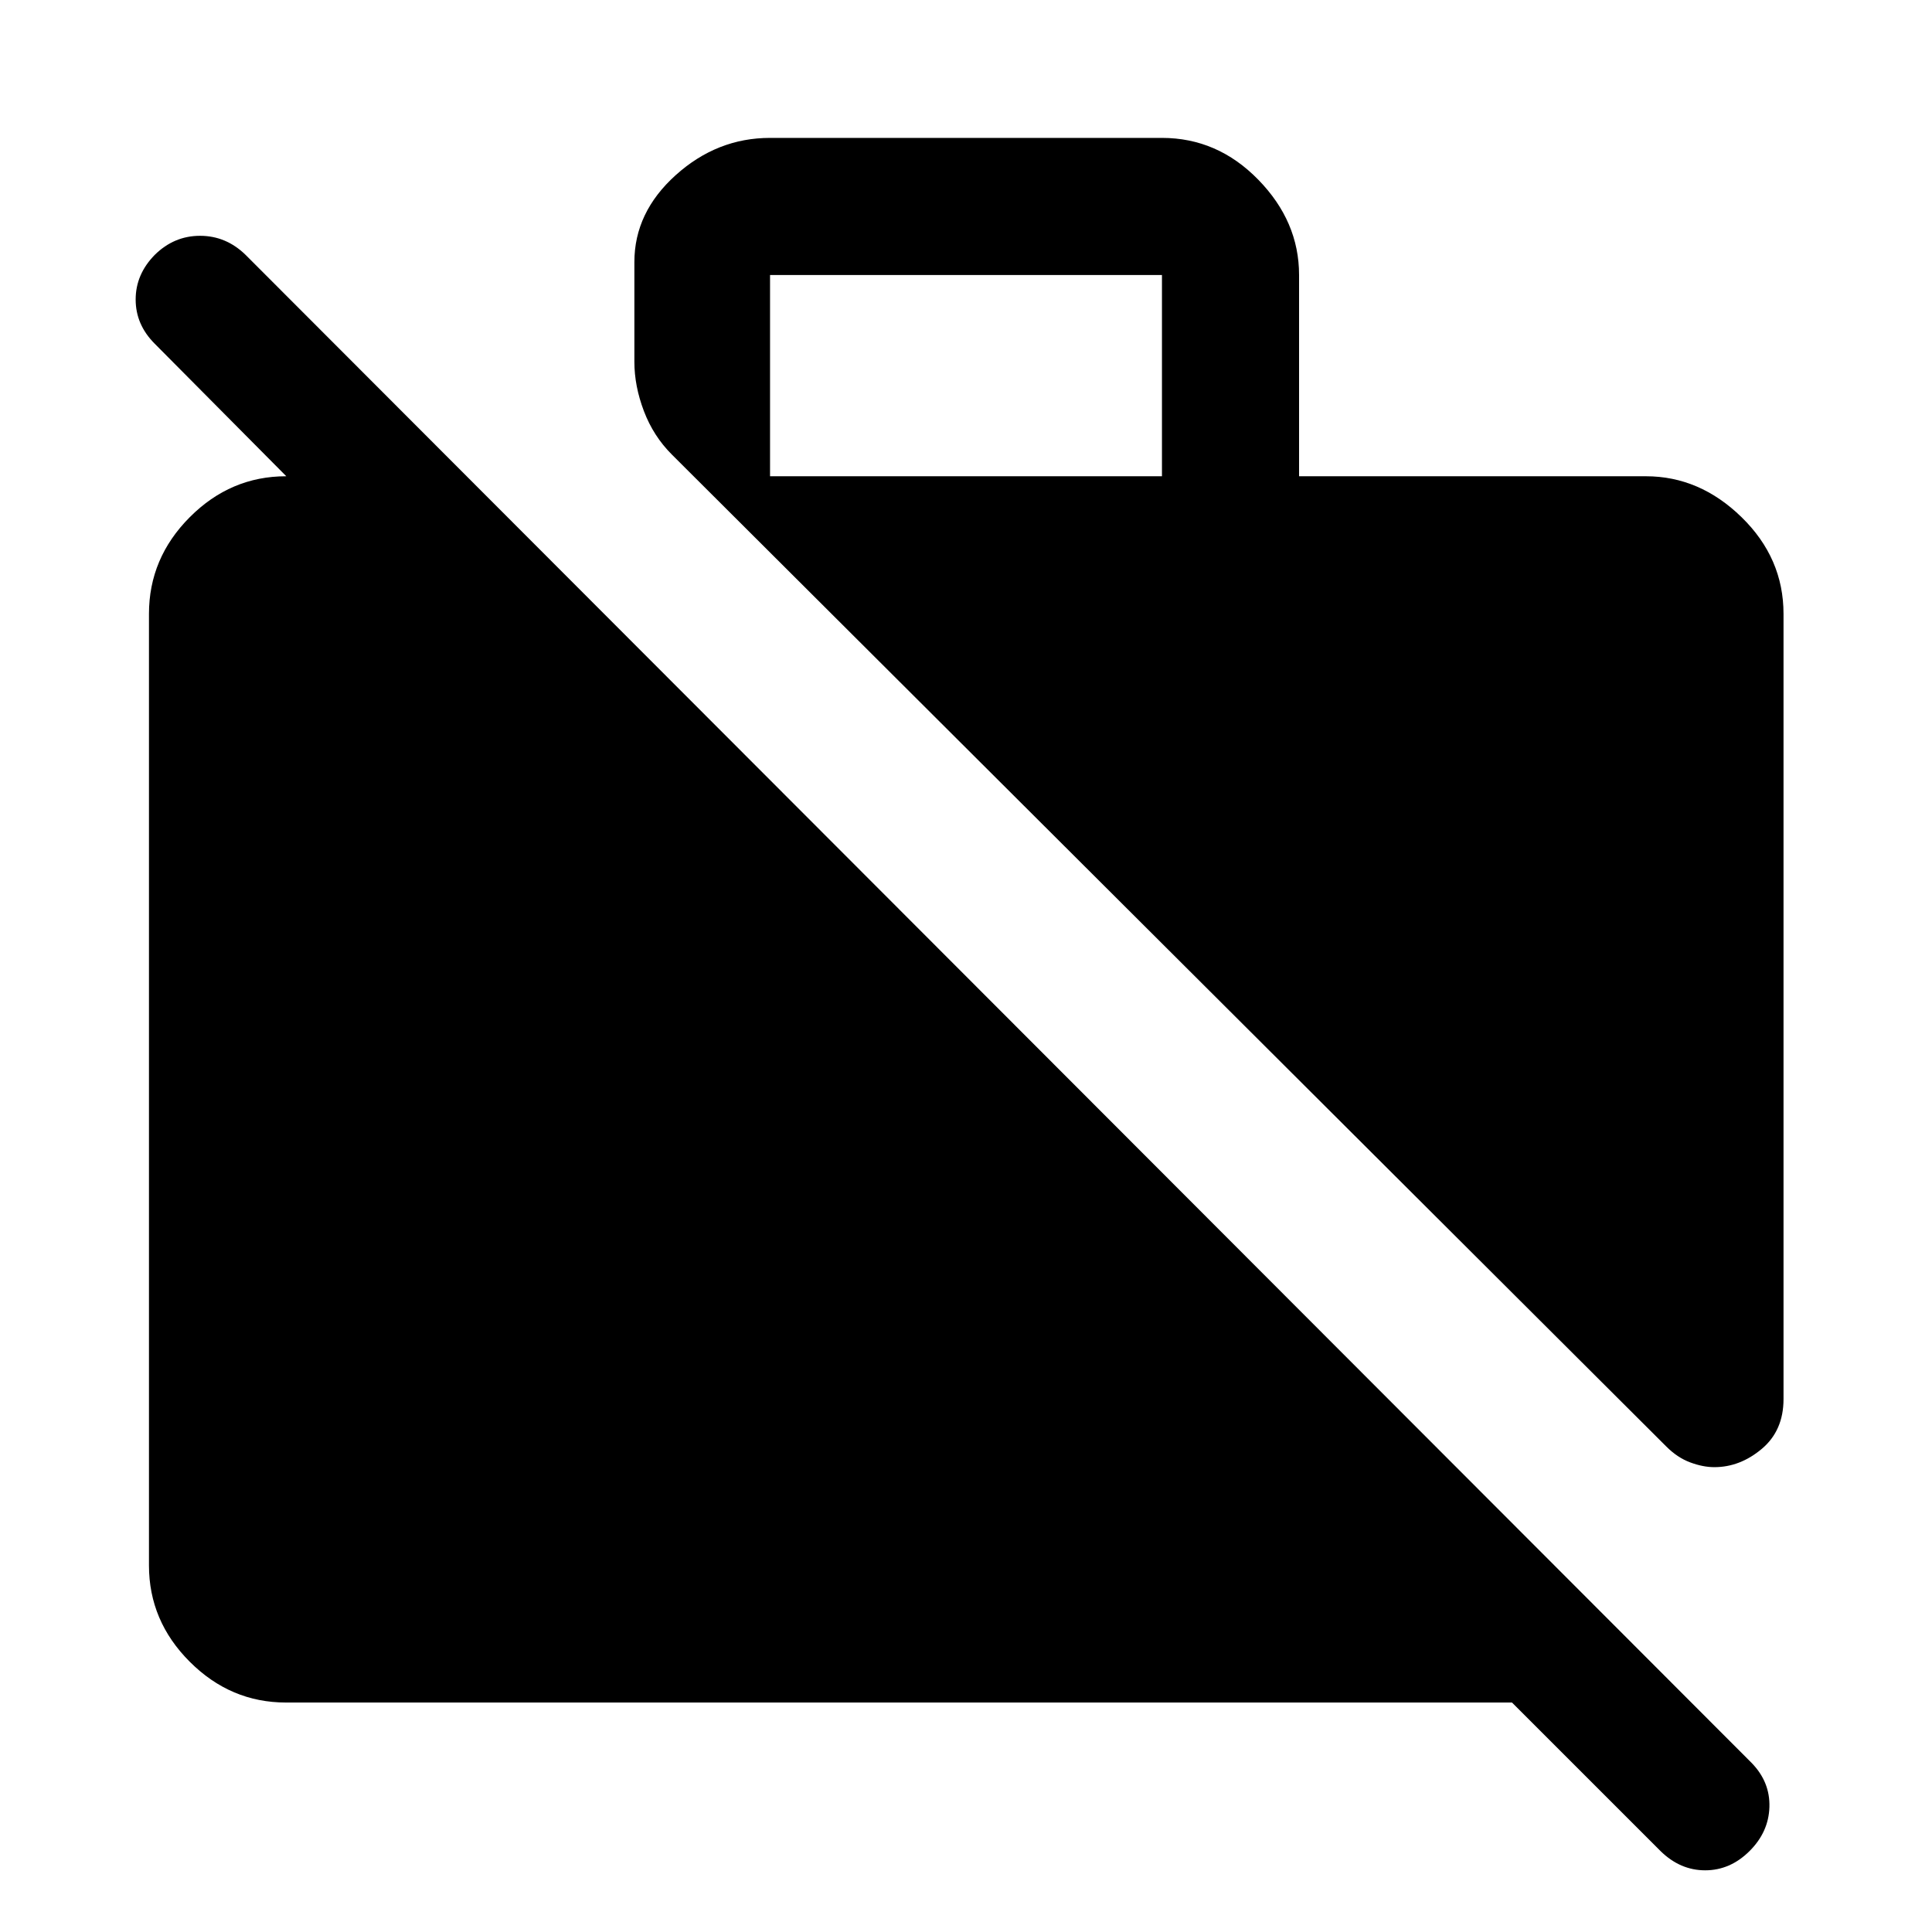
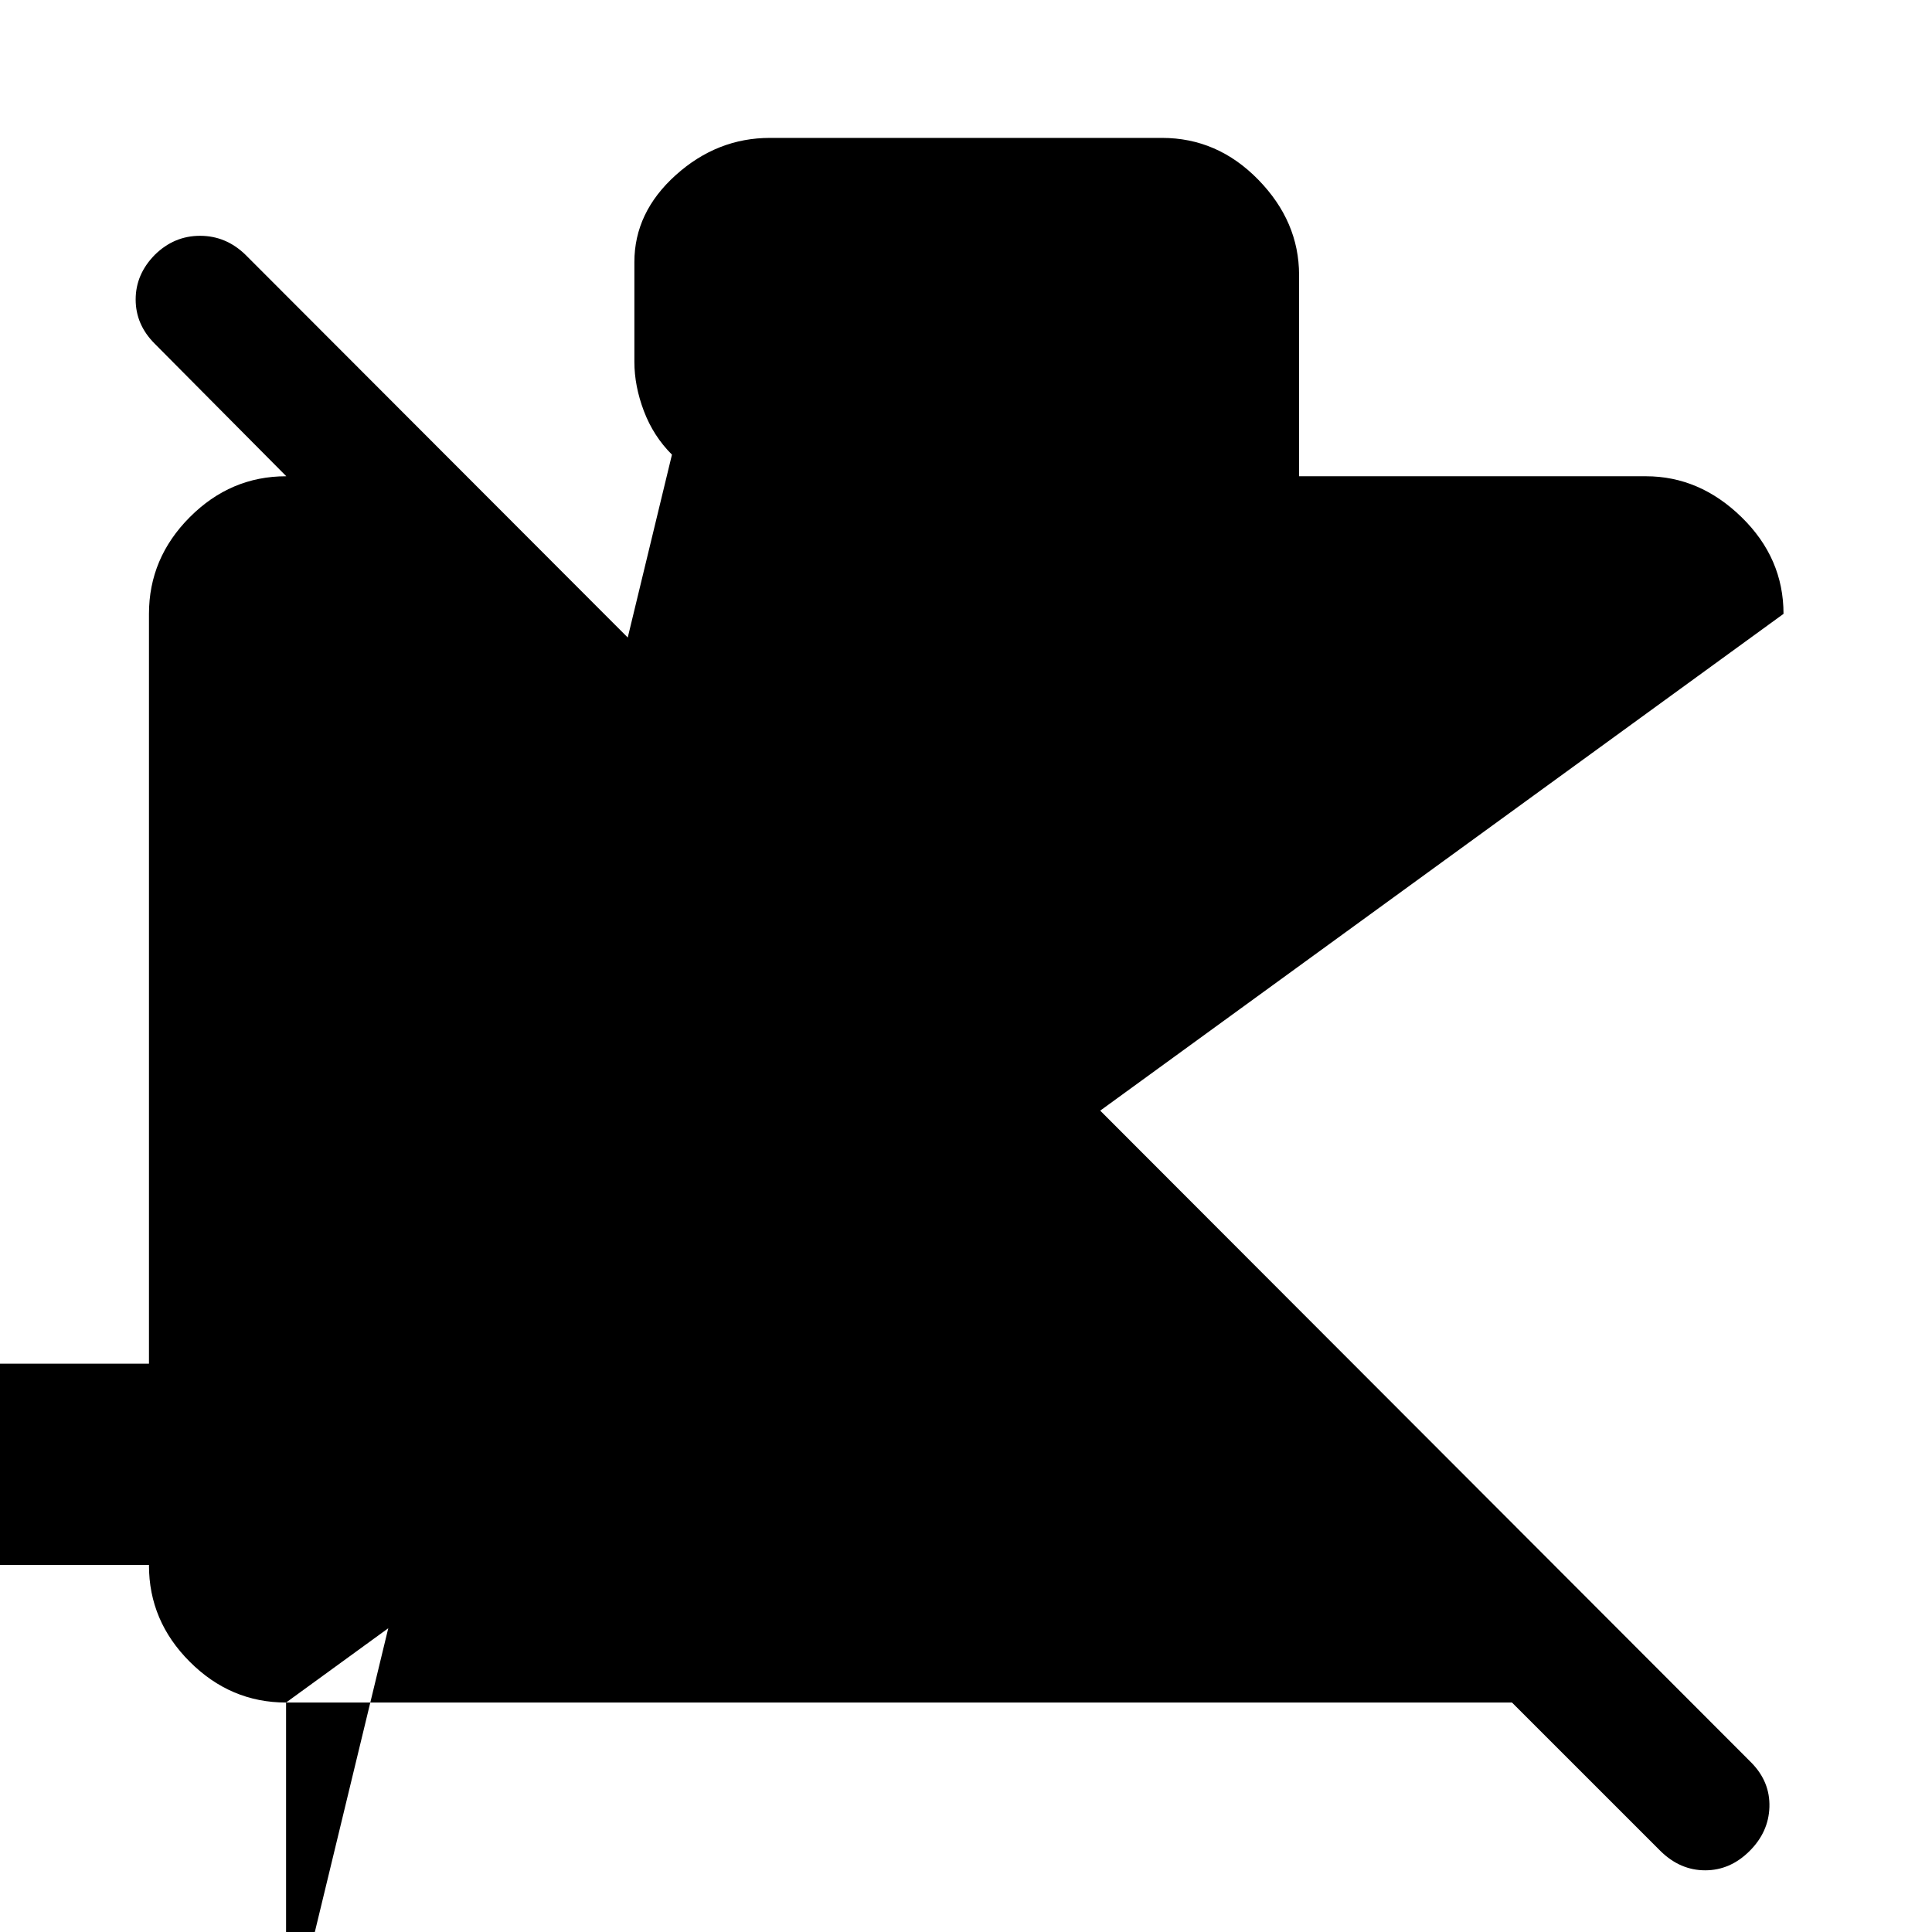
<svg xmlns="http://www.w3.org/2000/svg" width="48" height="48" viewBox="0 -960 960 960">
-   <path d="M142.15-114.02q-27.6 0-47.86-20.27-20.27-20.26-20.27-47.86v-472.83q0-27.7 20.27-48.03 20.26-20.34 47.86-20.34h73.5v73.92L76.89-789.2q-9.48-9.47-9.48-21.98t9.48-22.17q9.6-9.48 22.52-9.48t22.63 9.48L870.35-84.04q9.24 9.47 8.86 21.95-.38 12.48-9.96 21.96t-21.96 9.48q-12.38 0-22.09-9.48l-73.9-73.89H142.15Zm744.07-540.96v390.18q0 15.67-10.82 24.75-10.81 9.07-23.57 9.07-5.63 0-11.97-2.36-6.34-2.36-11.82-7.83L333.89-734.09q-9.2-9.17-13.94-21.64-4.73-12.47-4.73-24.47v-49.6q0-24.68 20.54-43.18 20.55-18.5 46.87-18.5h194.74q27.6 0 47.86 20.77 20.27 20.76 20.27 47.36v100h172.35q26.7 0 47.53 20.34 20.84 20.33 20.84 48.03Zm-503.59-68.37h194.74v-100H382.63v100Z" />
+   <path d="M142.15-114.02q-27.6 0-47.86-20.27-20.27-20.26-20.27-47.86v-472.83q0-27.7 20.27-48.03 20.26-20.34 47.86-20.34h73.5v73.92L76.89-789.2q-9.48-9.47-9.48-21.98t9.48-22.17q9.6-9.48 22.52-9.48t22.63 9.48L870.35-84.04q9.24 9.47 8.86 21.95-.38 12.48-9.96 21.96t-21.96 9.48q-12.38 0-22.09-9.48l-73.9-73.89H142.15Zv390.18q0 15.67-10.82 24.75-10.81 9.07-23.57 9.07-5.63 0-11.97-2.36-6.34-2.36-11.82-7.83L333.89-734.09q-9.2-9.17-13.94-21.64-4.73-12.47-4.73-24.47v-49.6q0-24.68 20.54-43.18 20.55-18.5 46.87-18.5h194.74q27.6 0 47.86 20.77 20.27 20.76 20.27 47.36v100h172.35q26.7 0 47.53 20.34 20.84 20.33 20.84 48.03Zm-503.59-68.37h194.74v-100H382.63v100Z" />
</svg>